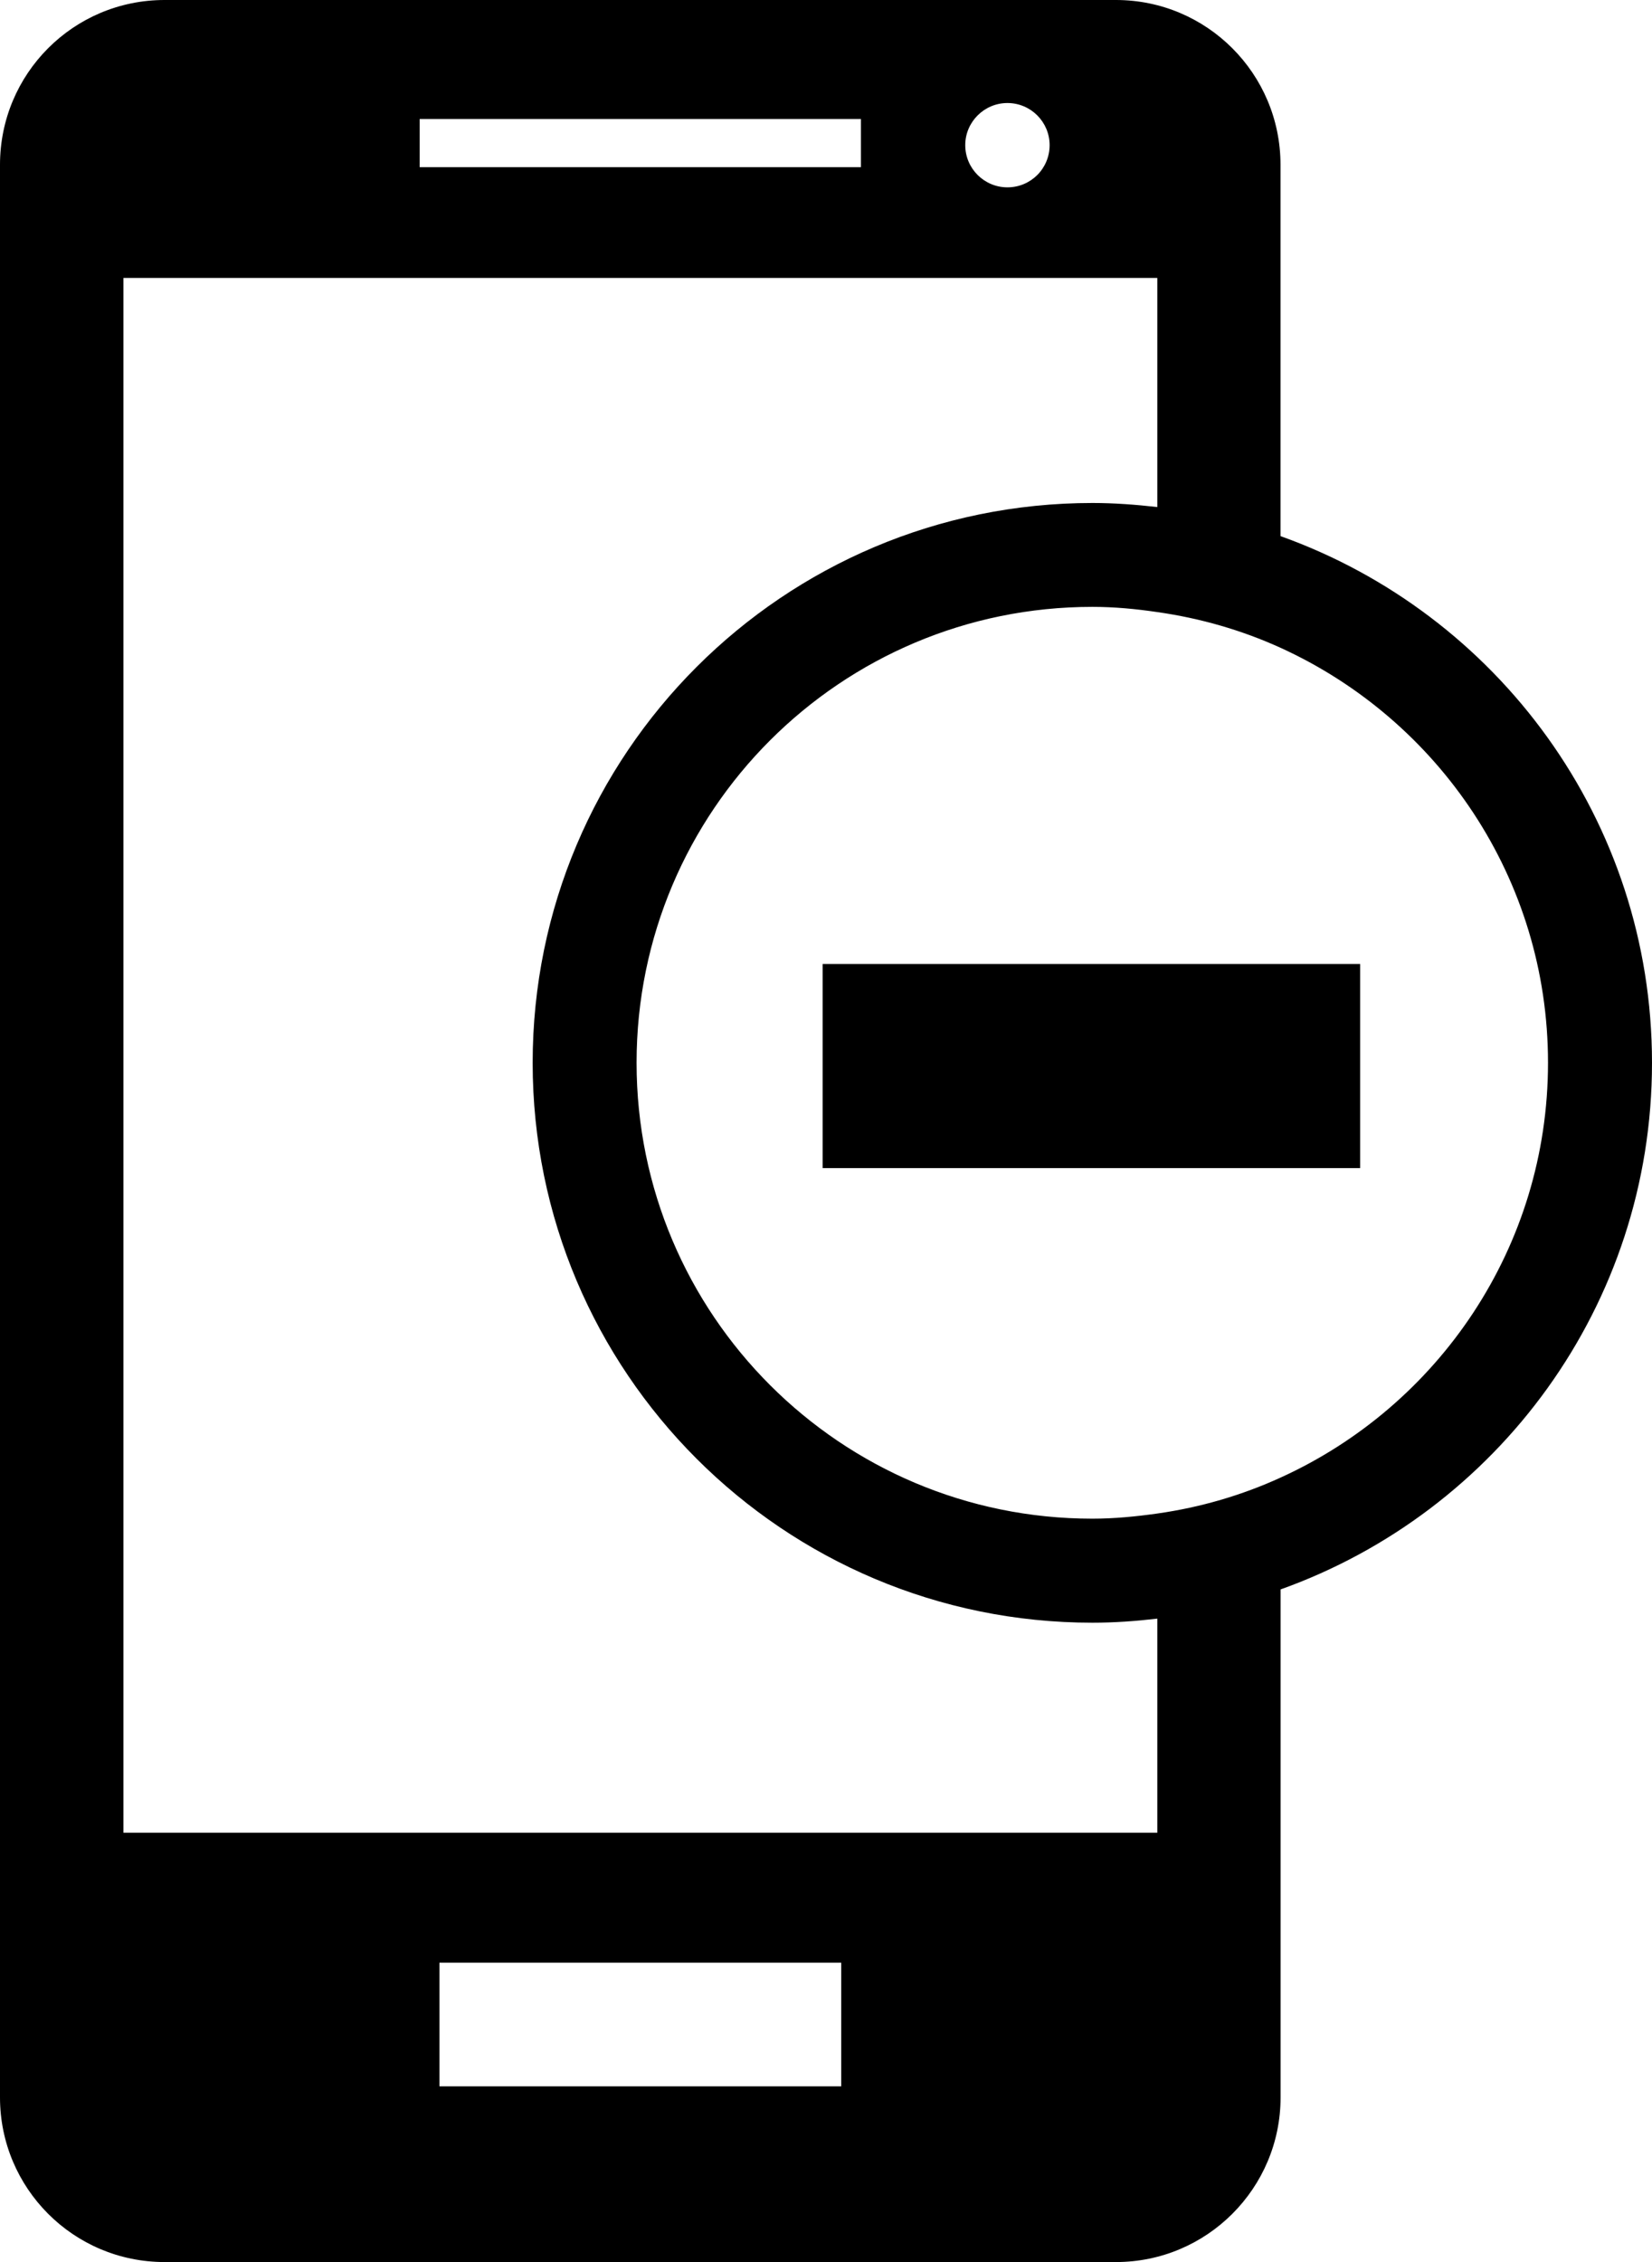
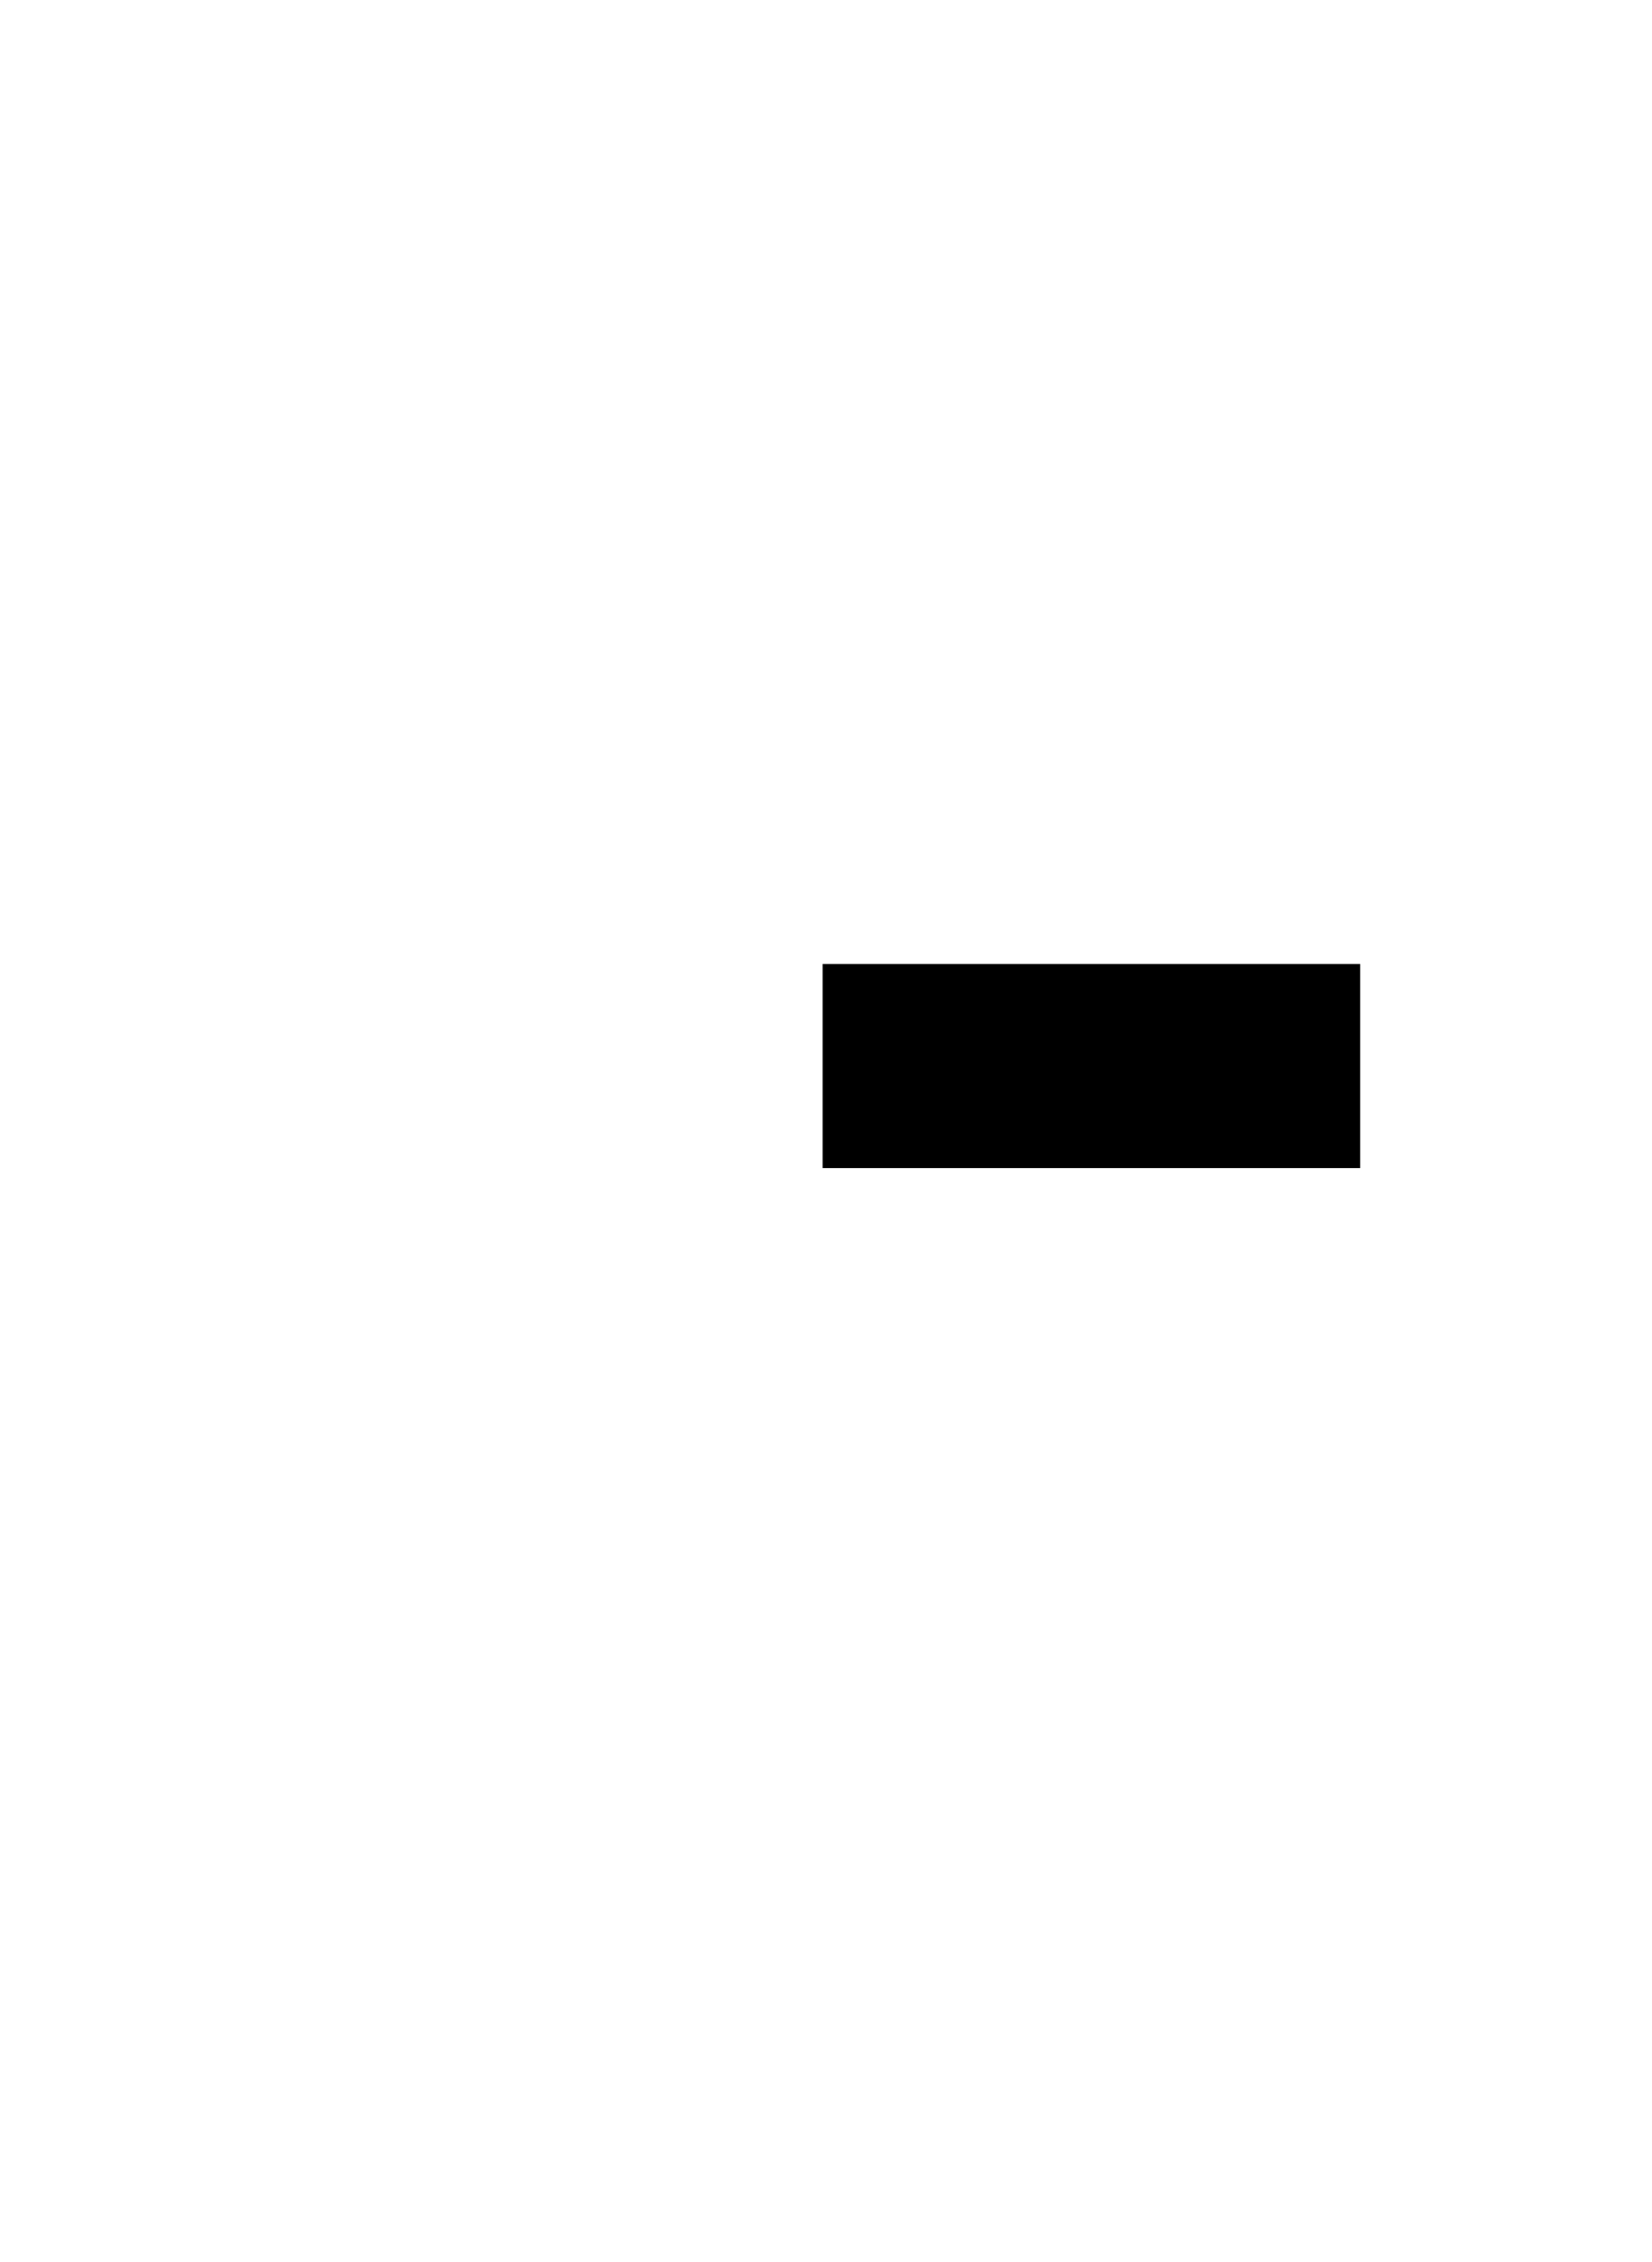
<svg xmlns="http://www.w3.org/2000/svg" version="1.1" id="Capa_1" x="0px" y="0px" width="23.146px" height="31.683px" viewBox="0 0 23.146 31.683" style="enable-background:new 0 0 23.146 31.683;" xml:space="preserve">
-   <path d="M17.941,7.509V2.308C17.941,1.032,16.909,0,15.635,0H2.306C1.029,0,0,1.032,0,2.308v27.069c0,1.272,1.029,2.306,2.306,2.306  h13.329c1.274,0,2.307-1.033,2.307-2.306v-7.115c3.032-1.083,5.204-3.973,5.204-7.376C23.146,11.482,20.974,8.593,17.941,7.509z   M14.115,1.443c0.327,0,0.591,0.265,0.591,0.59c0,0.328-0.264,0.591-0.591,0.591c-0.325,0-0.591-0.264-0.591-0.591  C13.524,1.708,13.79,1.443,14.115,1.443z M5.88,1.667h6.182v0.674H5.88V1.667z M11.786,29.222H6.157V27.49h5.629V29.222z   M16.215,25.67H1.729V3.893h14.486v3.209c-0.3-0.034-0.603-0.057-0.909-0.057c-4.332,0-7.843,3.51-7.843,7.841  c0,4.332,3.511,7.842,7.843,7.842c0.307,0,0.609-0.022,0.909-0.057V25.67z M17.941,20.696c-0.538,0.246-1.119,0.417-1.727,0.503  c-0.298,0.042-0.601,0.072-0.909,0.072c-3.526,0-6.386-2.858-6.386-6.386s2.859-6.385,6.386-6.385c0.309,0,0.611,0.029,0.909,0.073  c0.607,0.086,1.188,0.255,1.727,0.5c2.21,1.007,3.748,3.227,3.748,5.812S20.151,19.692,17.941,20.696z" />
  <rect x="11.526" y="13.502" width="7.531" height="2.859" />
  <g>
</g>
  <g>
</g>
  <g>
</g>
  <g>
</g>
  <g>
</g>
  <g>
</g>
  <g>
</g>
  <g>
</g>
  <g>
</g>
  <g>
</g>
  <g>
</g>
  <g>
</g>
  <g>
</g>
  <g>
</g>
  <g>
</g>
</svg>